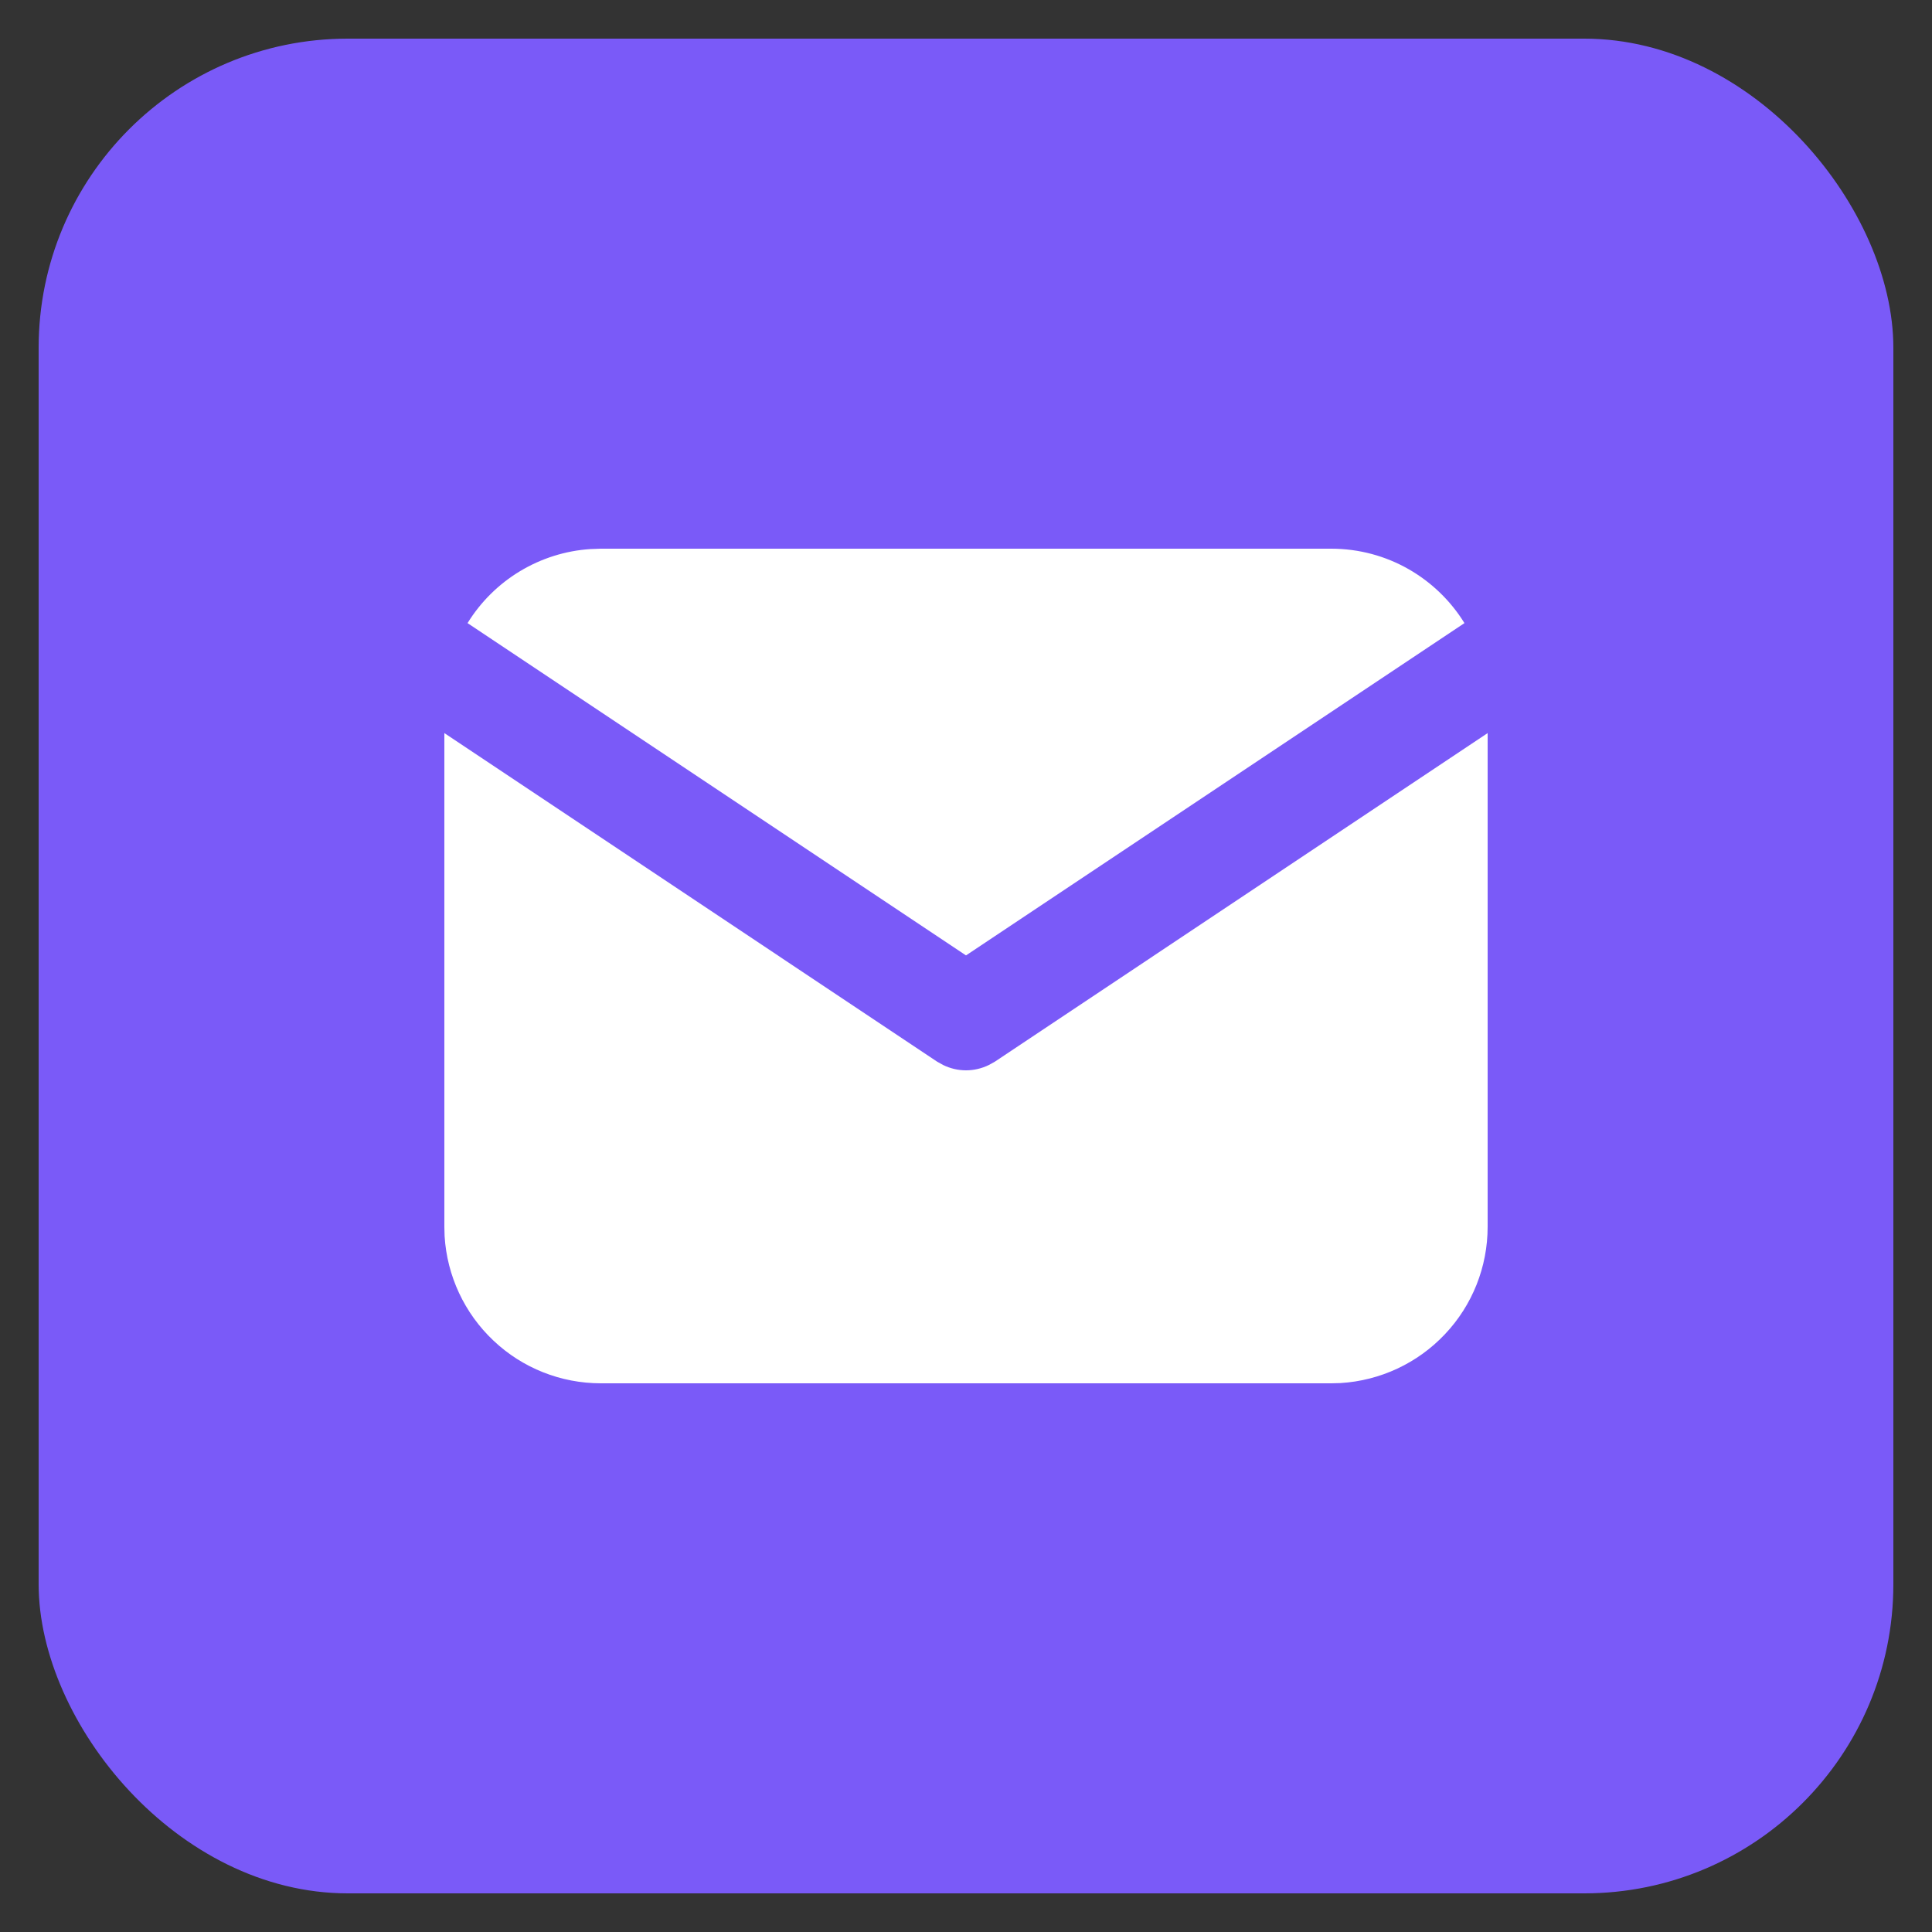
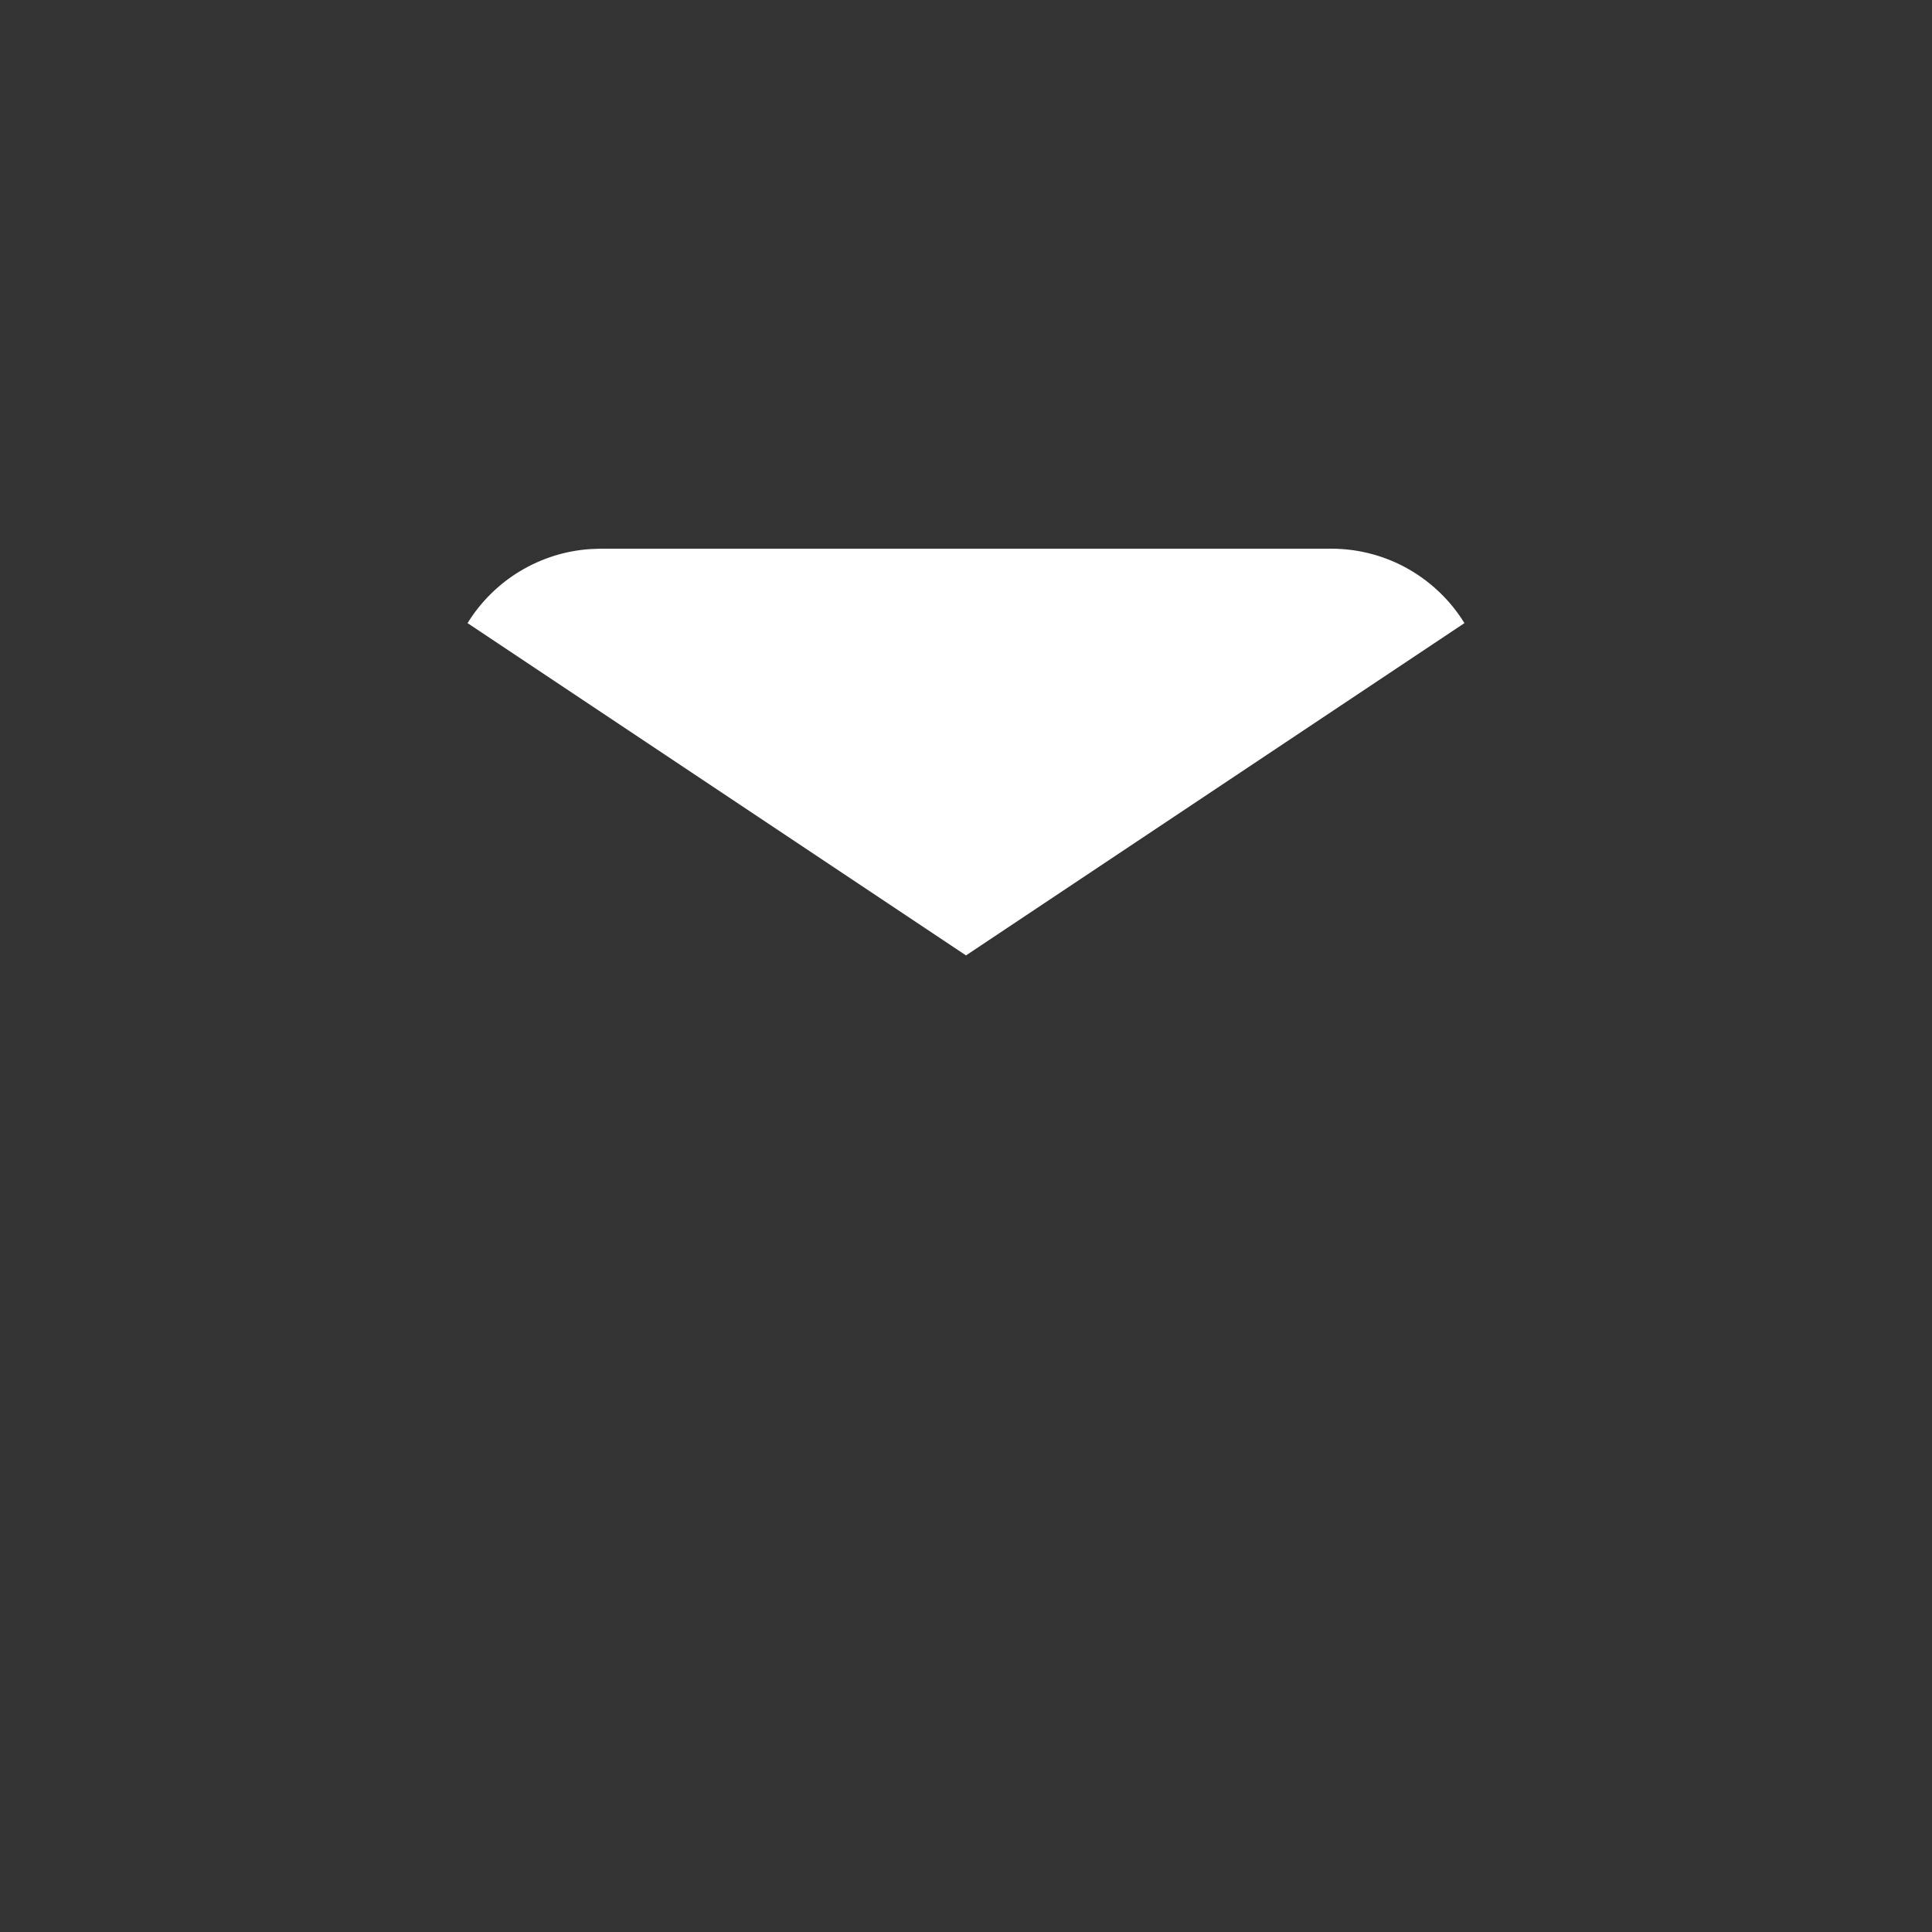
<svg xmlns="http://www.w3.org/2000/svg" width="25" height="25" viewBox="0 0 25 25" fill="none">
  <rect x="0" y="0" width="25" height="25" fill="#333333" stroke="none" />
-   <rect x="0.5" y="0.5" width="24" height="24" rx="4" fill="#7A5AF8" />
-   <path d="M19.25 9.486V15.875C19.25 16.392 19.053 16.889 18.698 17.264C18.344 17.64 17.859 17.866 17.344 17.897L17.225 17.9H7.775C7.258 17.9 6.761 17.703 6.386 17.348C6.01 16.994 5.784 16.509 5.753 15.994L5.75 15.875V9.486L12.125 13.737L12.204 13.781C12.296 13.826 12.397 13.85 12.5 13.85C12.603 13.85 12.704 13.826 12.796 13.781L12.875 13.737L19.25 9.486Z" fill="white" />
-   <path d="M17.225 7.1C17.954 7.1 18.593 7.485 18.95 8.063L12.5 12.363L6.05 8.063C6.22 7.788 6.452 7.558 6.729 7.391C7.005 7.225 7.317 7.126 7.639 7.105L7.775 7.1H17.225Z" fill="white" />
+   <path d="M17.225 7.1C17.954 7.1 18.593 7.485 18.95 8.063L12.5 12.363L6.05 8.063C6.22 7.788 6.452 7.558 6.729 7.391C7.005 7.225 7.317 7.126 7.639 7.105L7.775 7.1Z" fill="white" />
</svg>